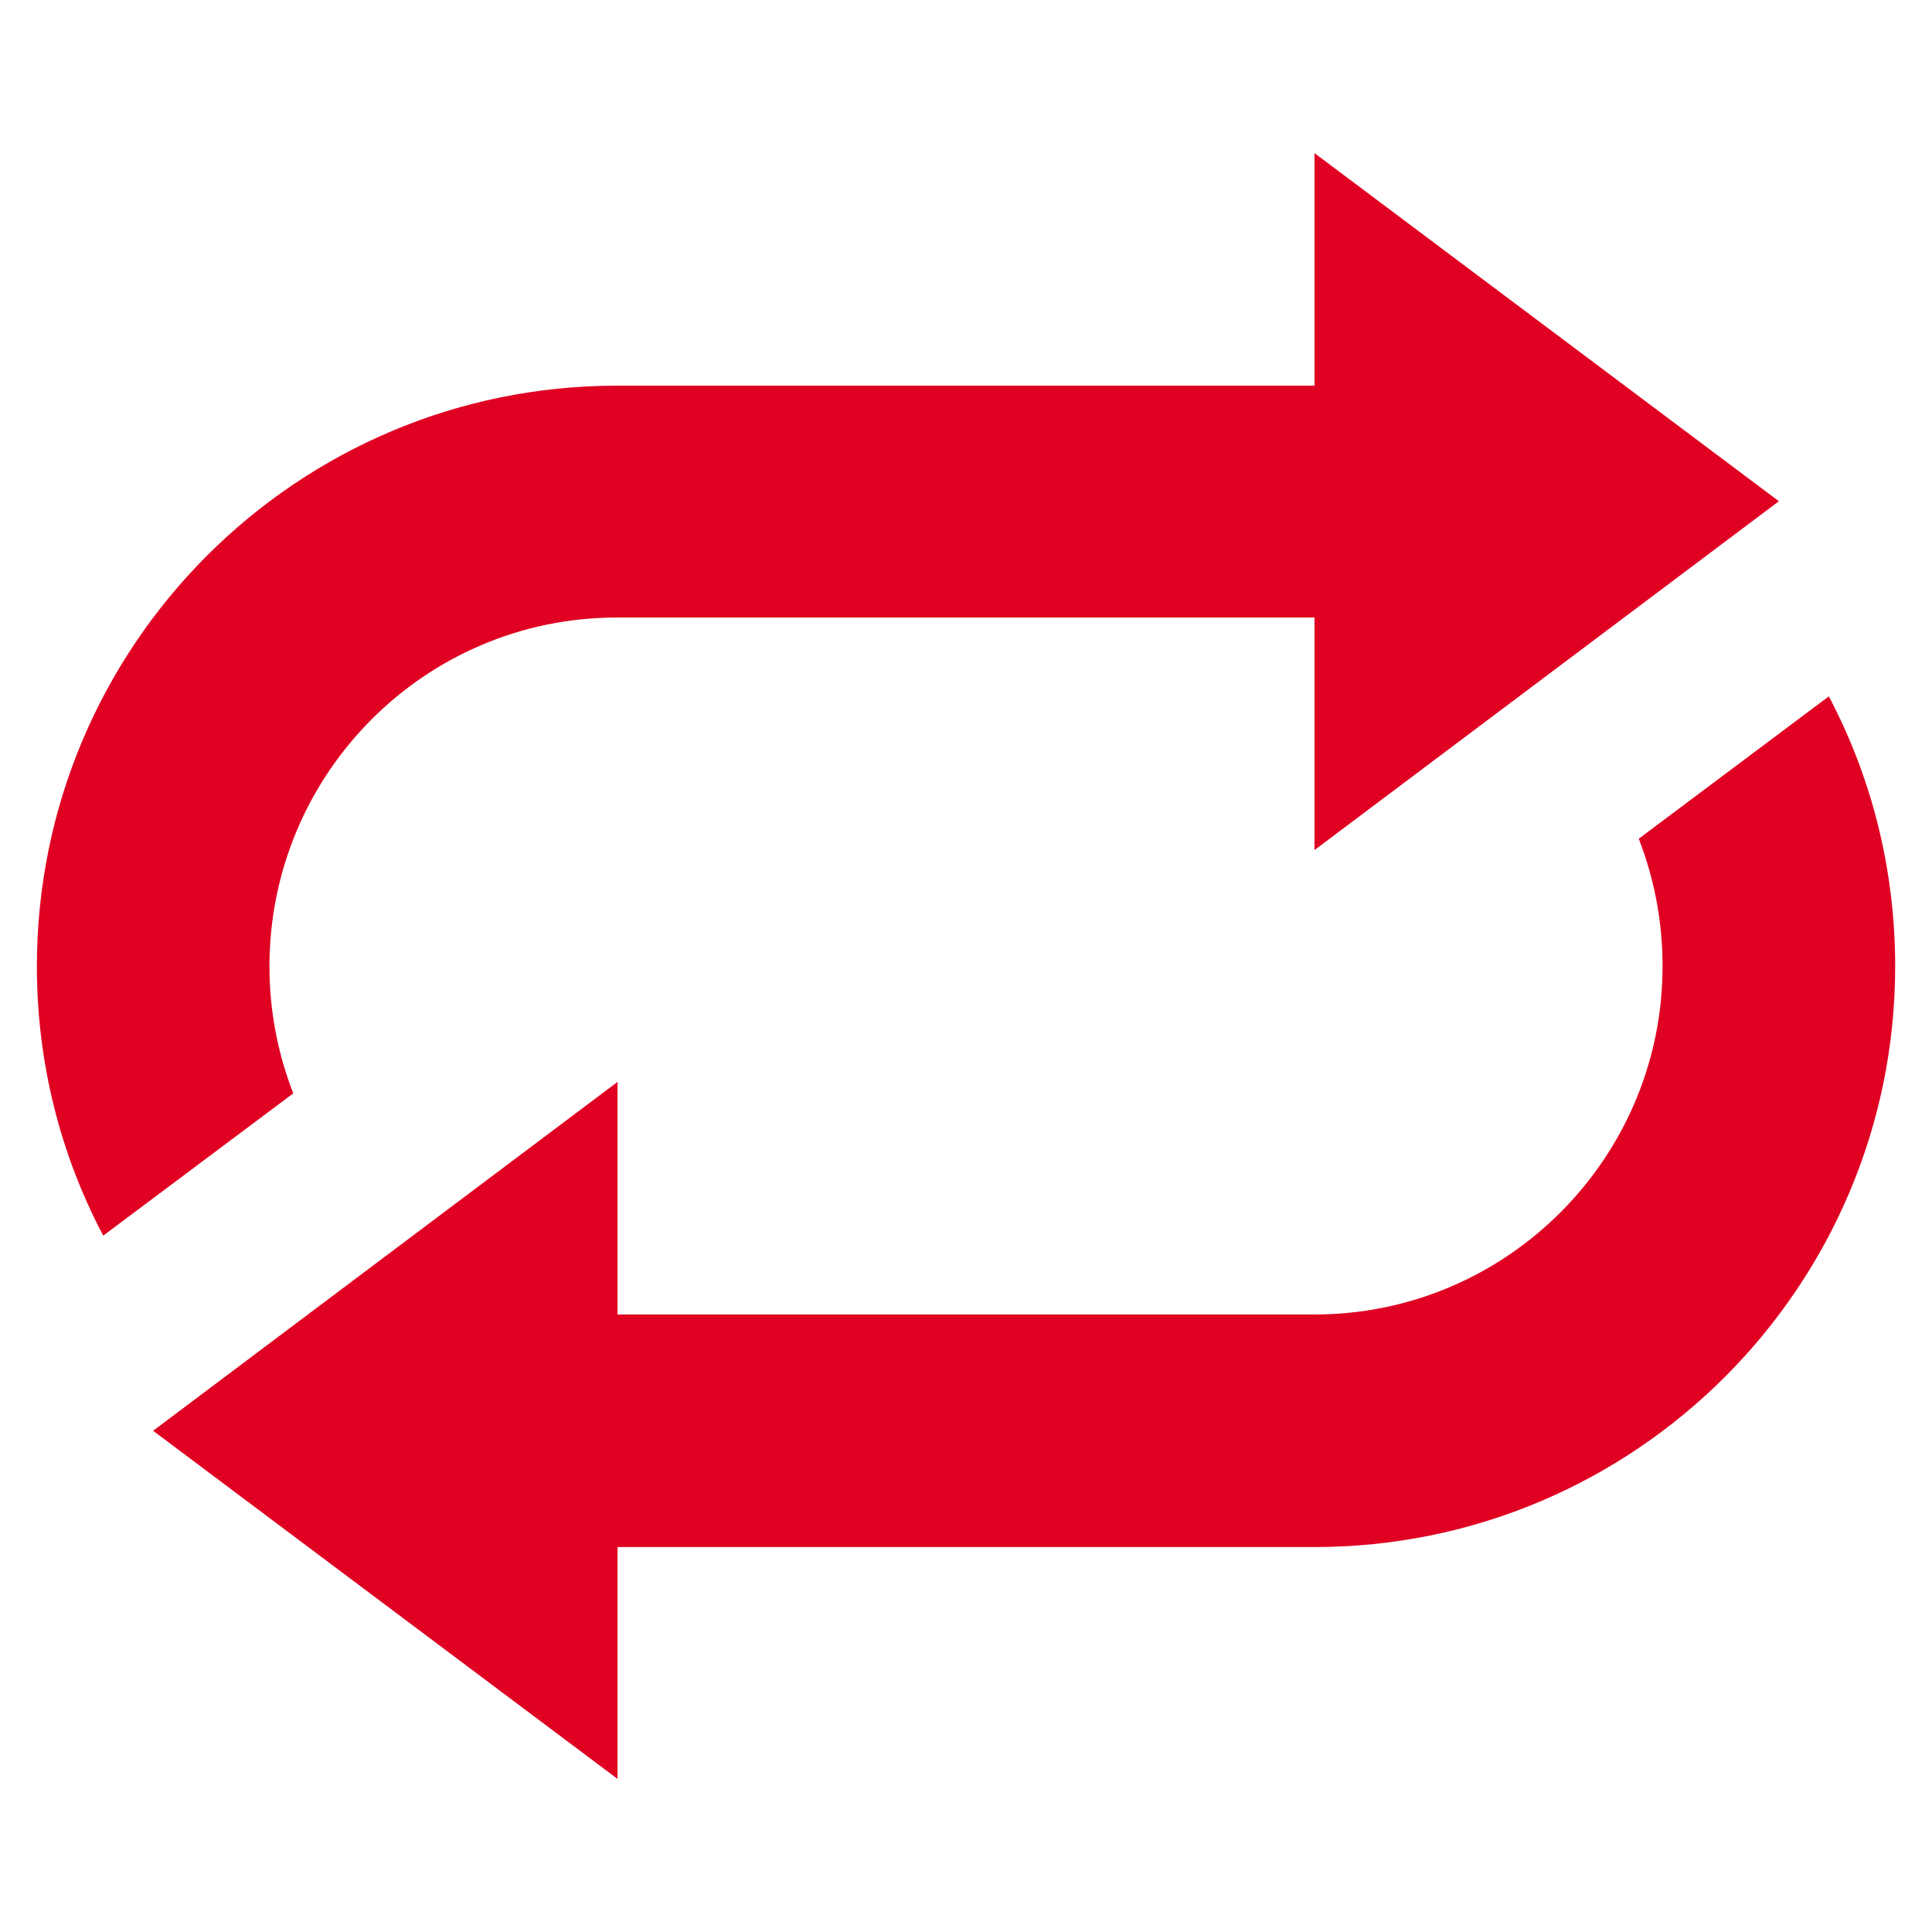
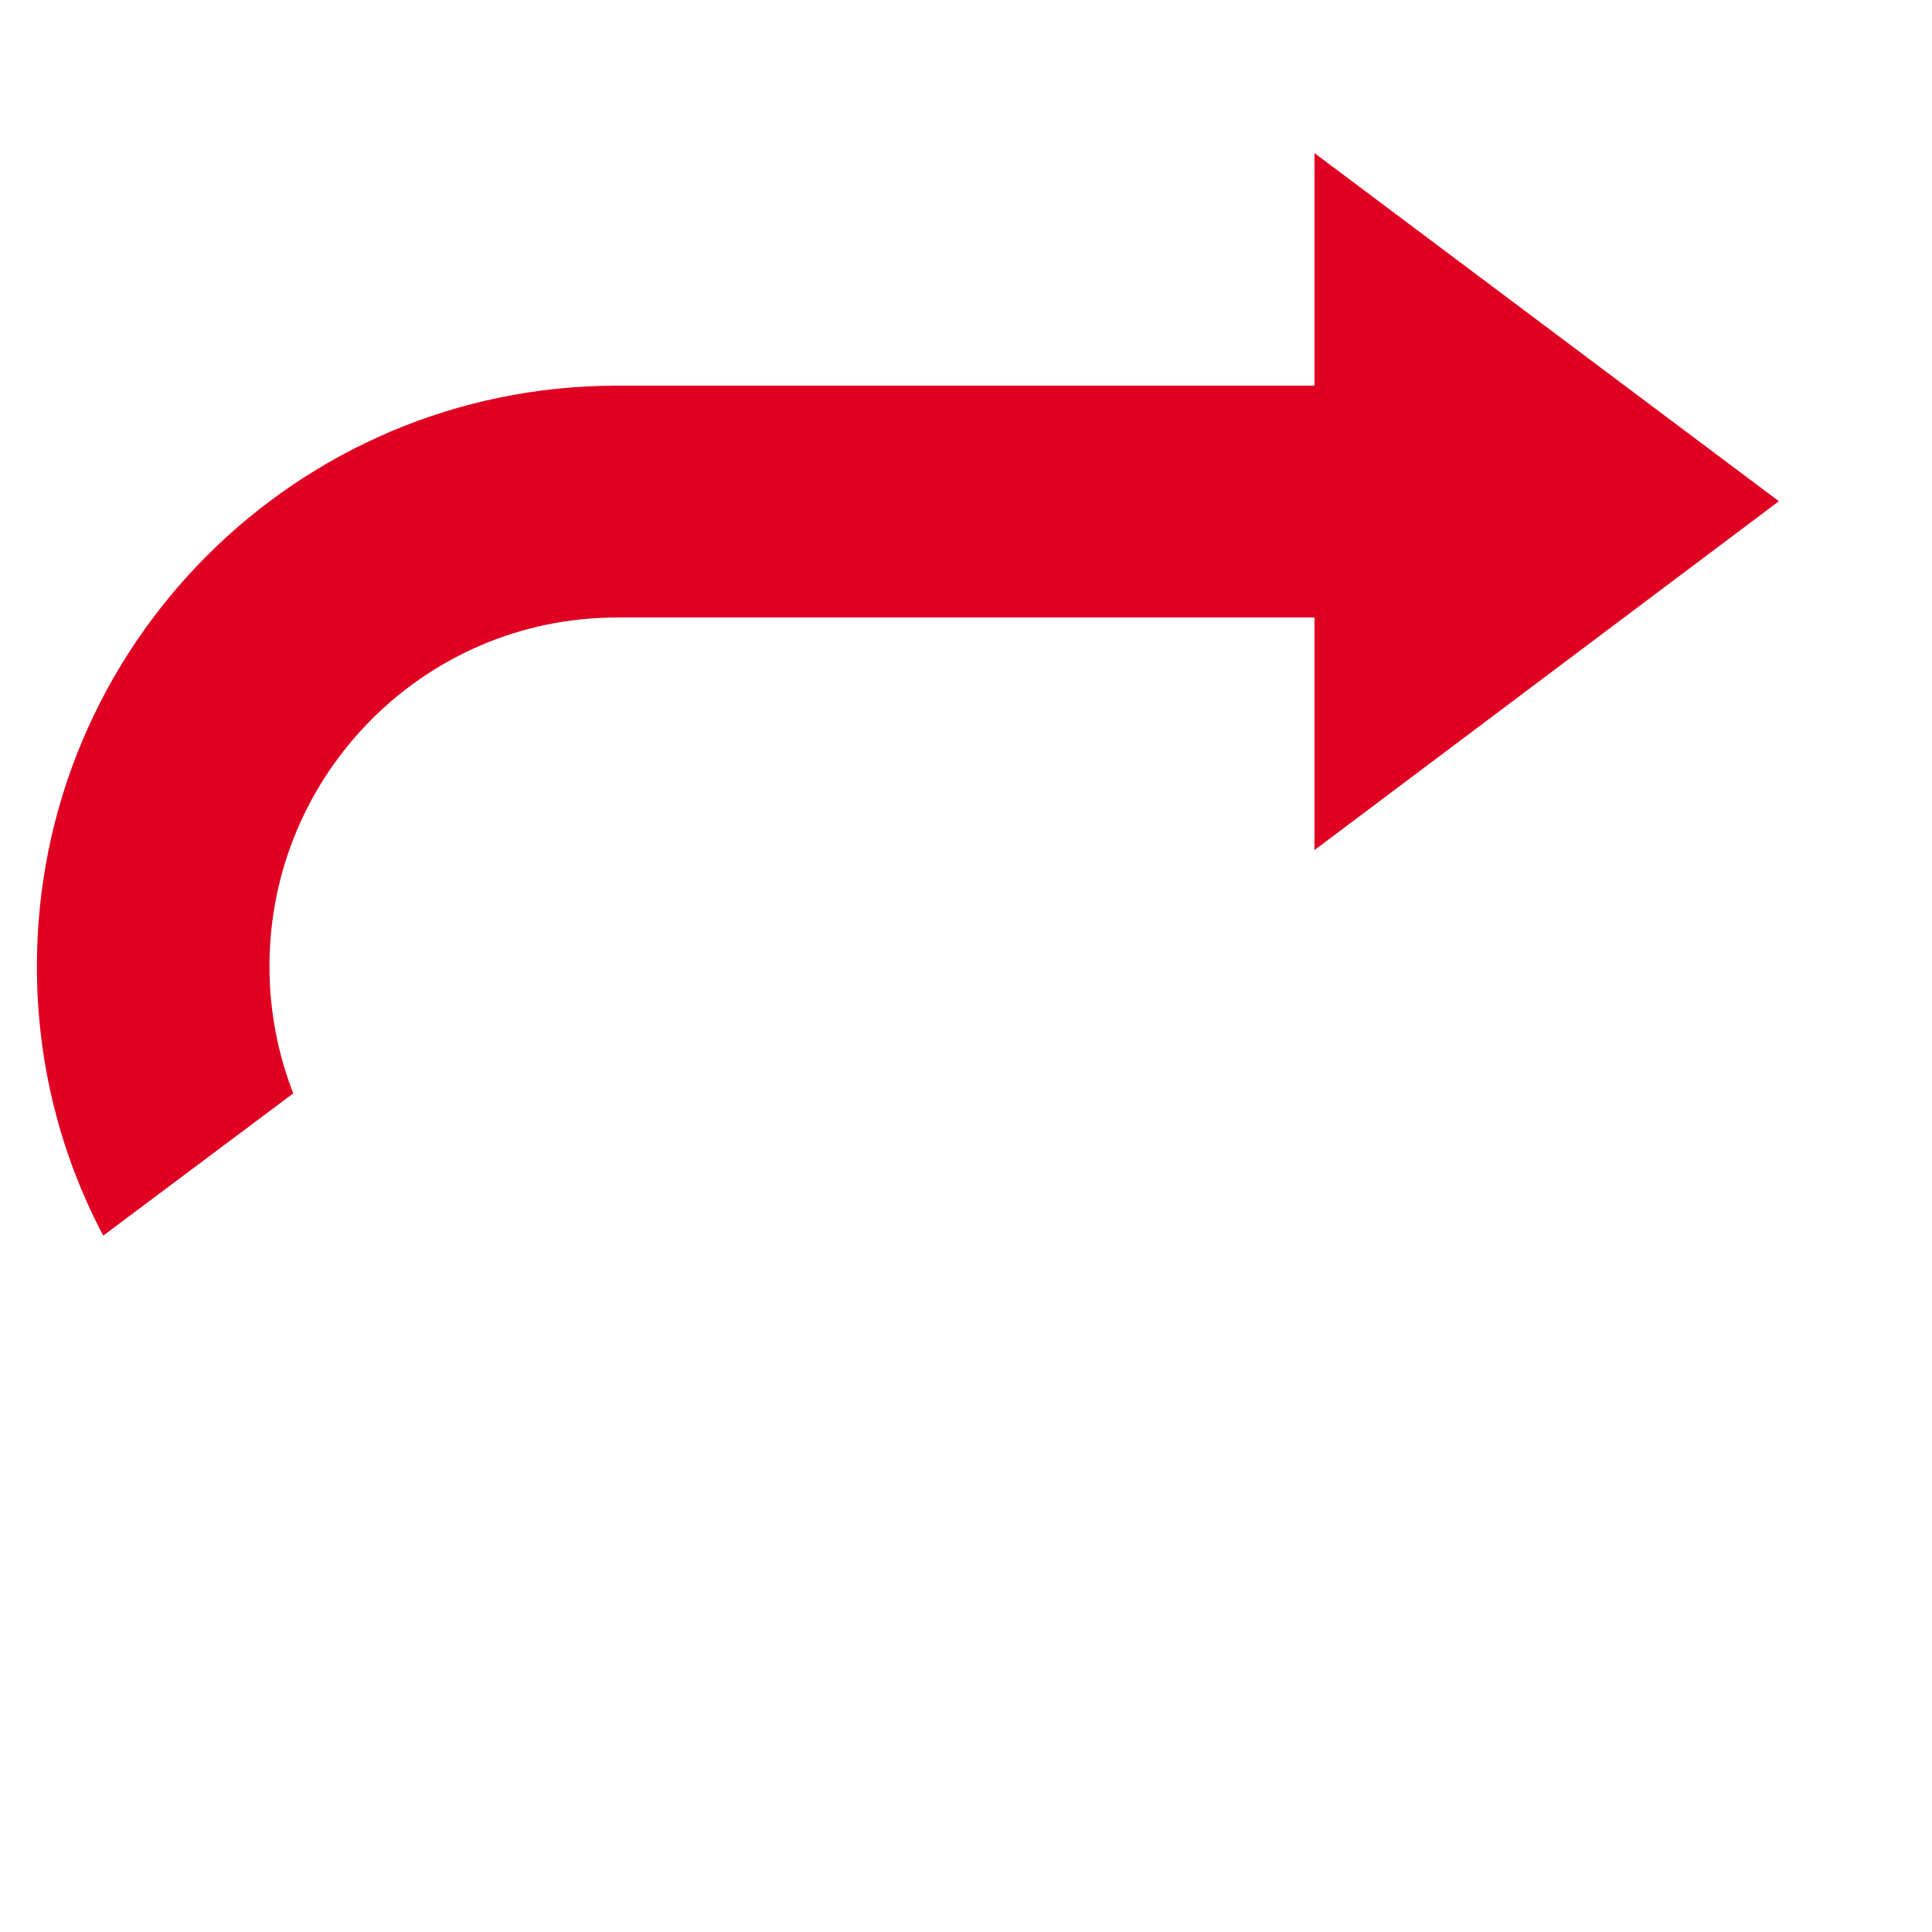
<svg xmlns="http://www.w3.org/2000/svg" version="1.1" id="Calque_1" x="0px" y="0px" viewBox="0 0 32 32" enable-background="new 0 0 32 32" xml:space="preserve">
  <g>
    <path fill="#E00022" d="M29.464,8.302l-7.692-5.766v3.852H10.219c-5.307,0-9.608,4.311-9.608,9.618c0,1.606,0.394,3.126,1.099,4.46   l3.147-2.356c-0.255-0.659-0.394-1.363-0.394-2.104c0-3.186,2.573-5.778,5.756-5.778h11.553v3.852L29.464,8.302z M29.464,8.302" />
-     <path fill="#E00022" d="M27.143,13.892c0.255,0.656,0.394,1.361,0.394,2.114c0,3.174-2.582,5.766-5.766,5.766H10.228V17.92   l-7.692,5.778l7.692,5.766v-3.84h11.544c5.316,0,9.618-4.321,9.618-9.618c0-1.616-0.394-3.138-1.099-4.472L27.143,13.892z    M27.143,13.892" />
  </g>
</svg>